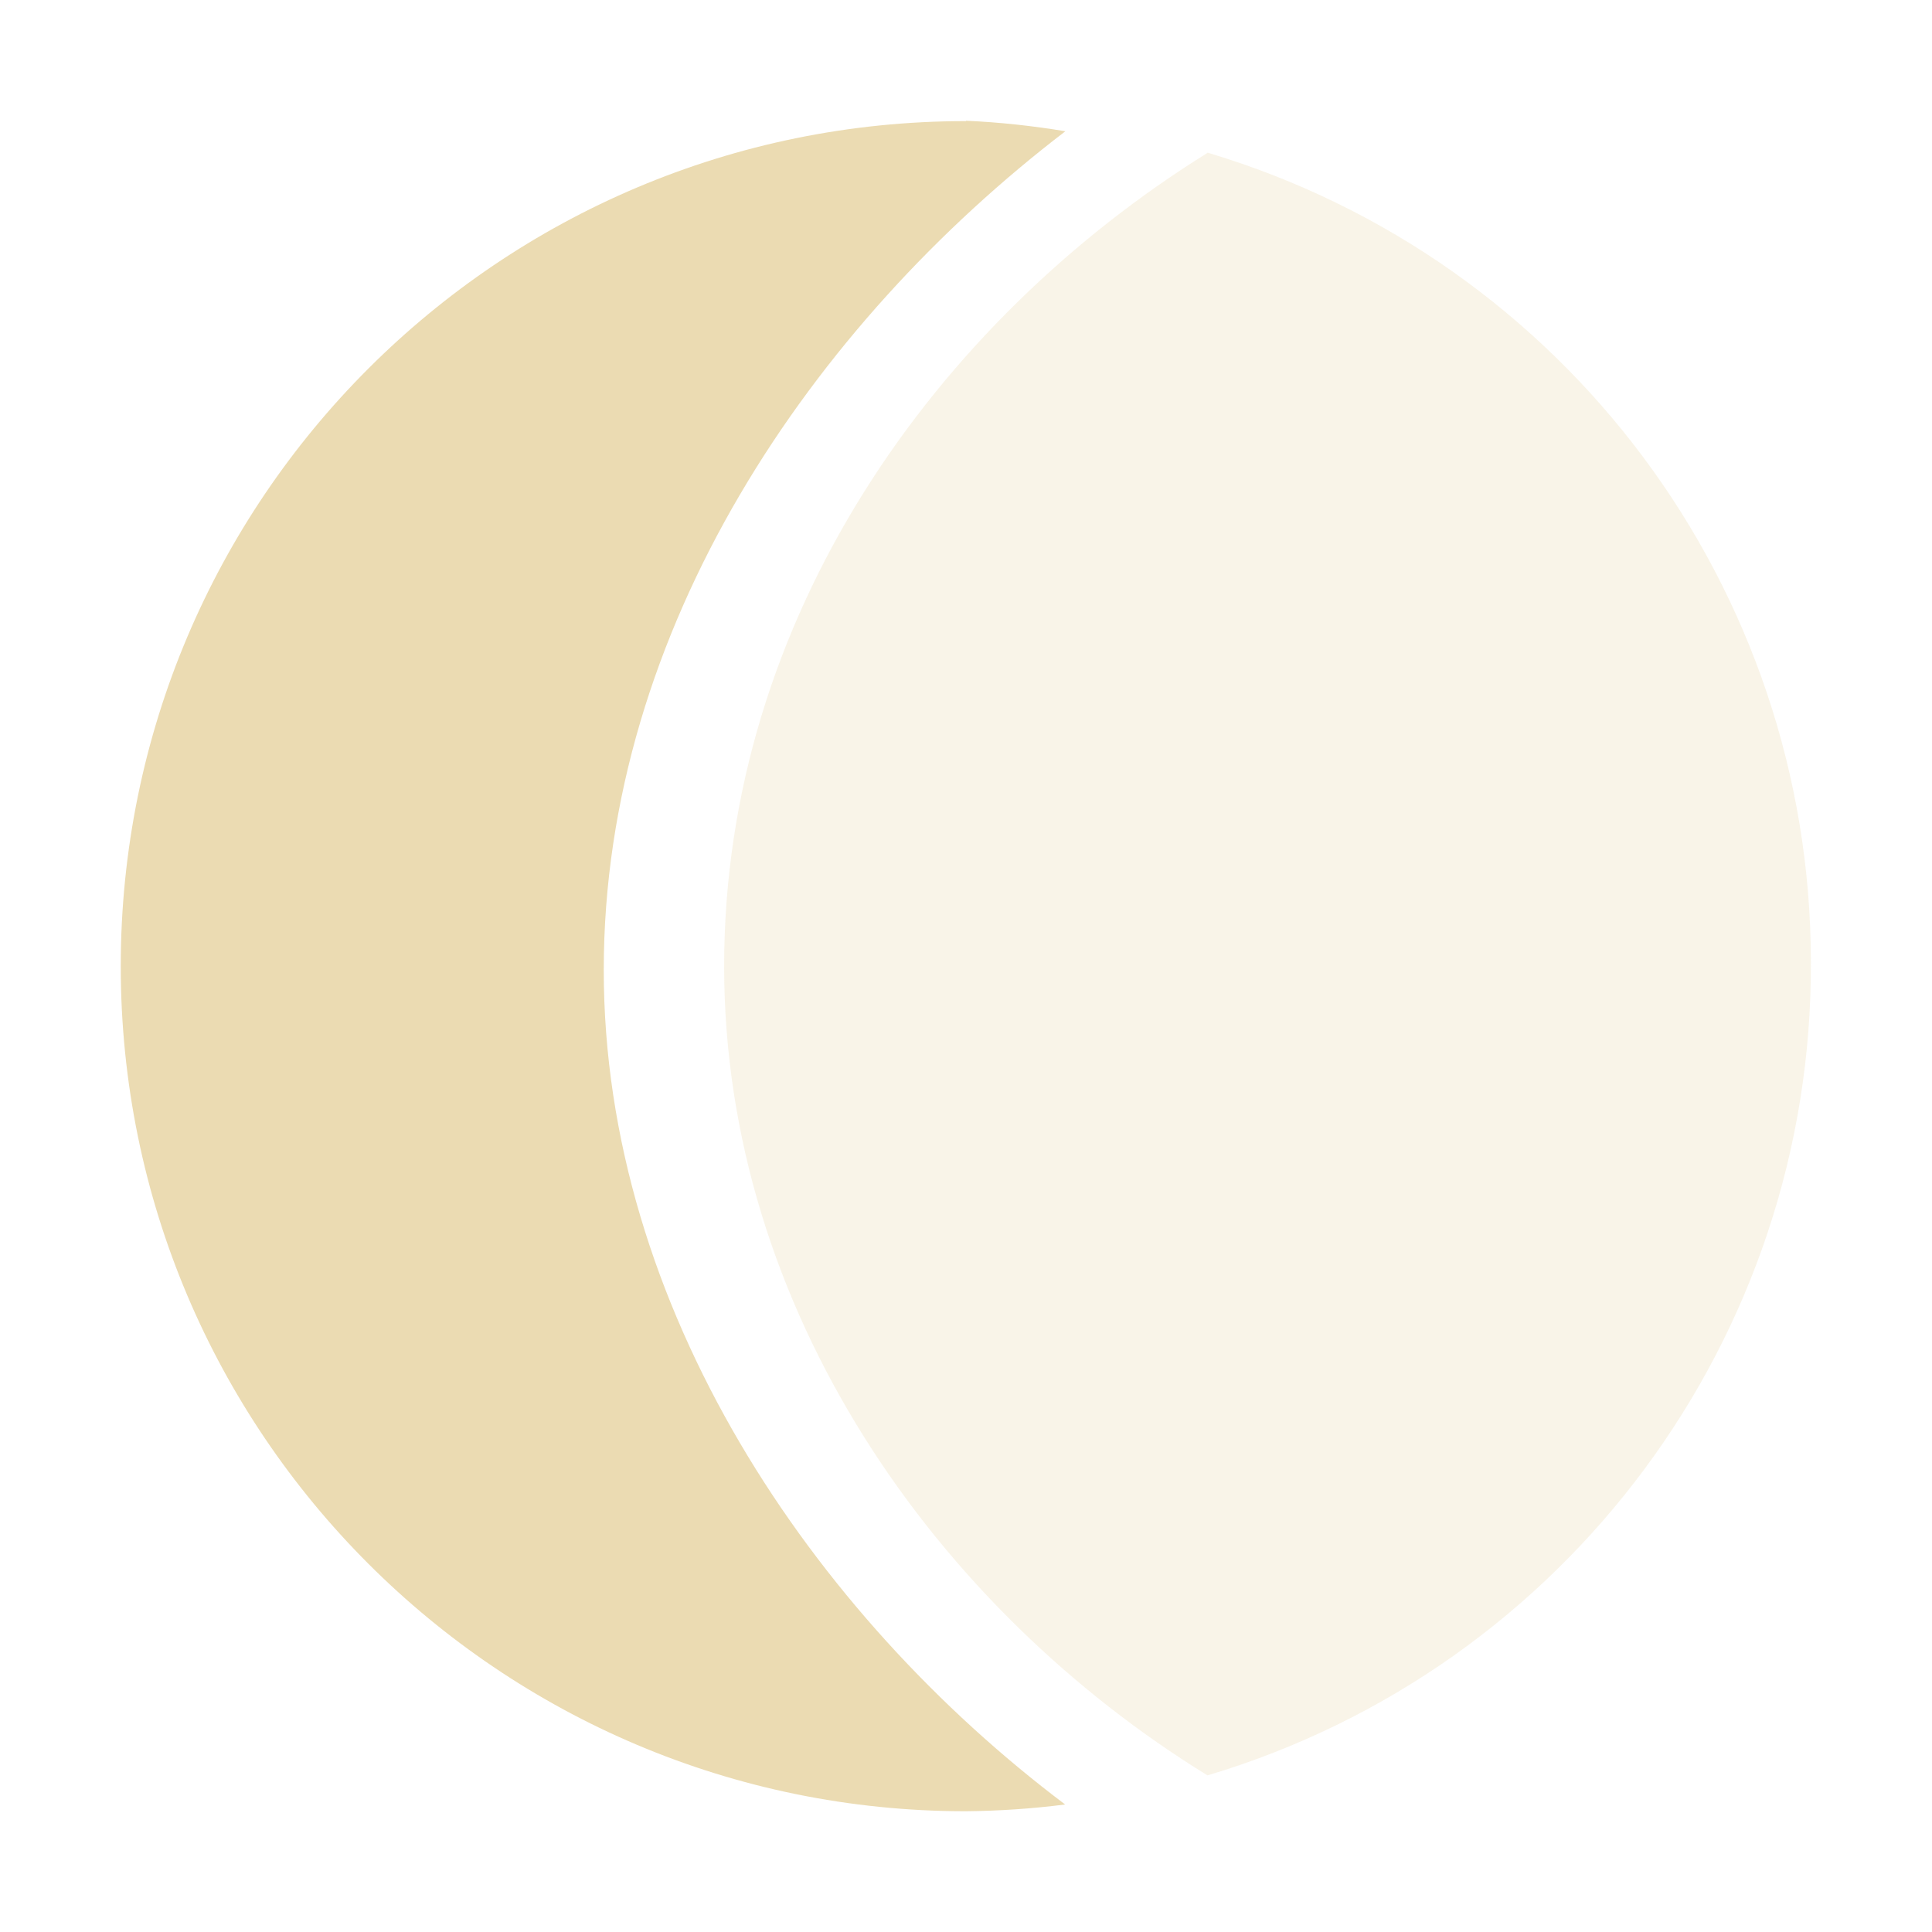
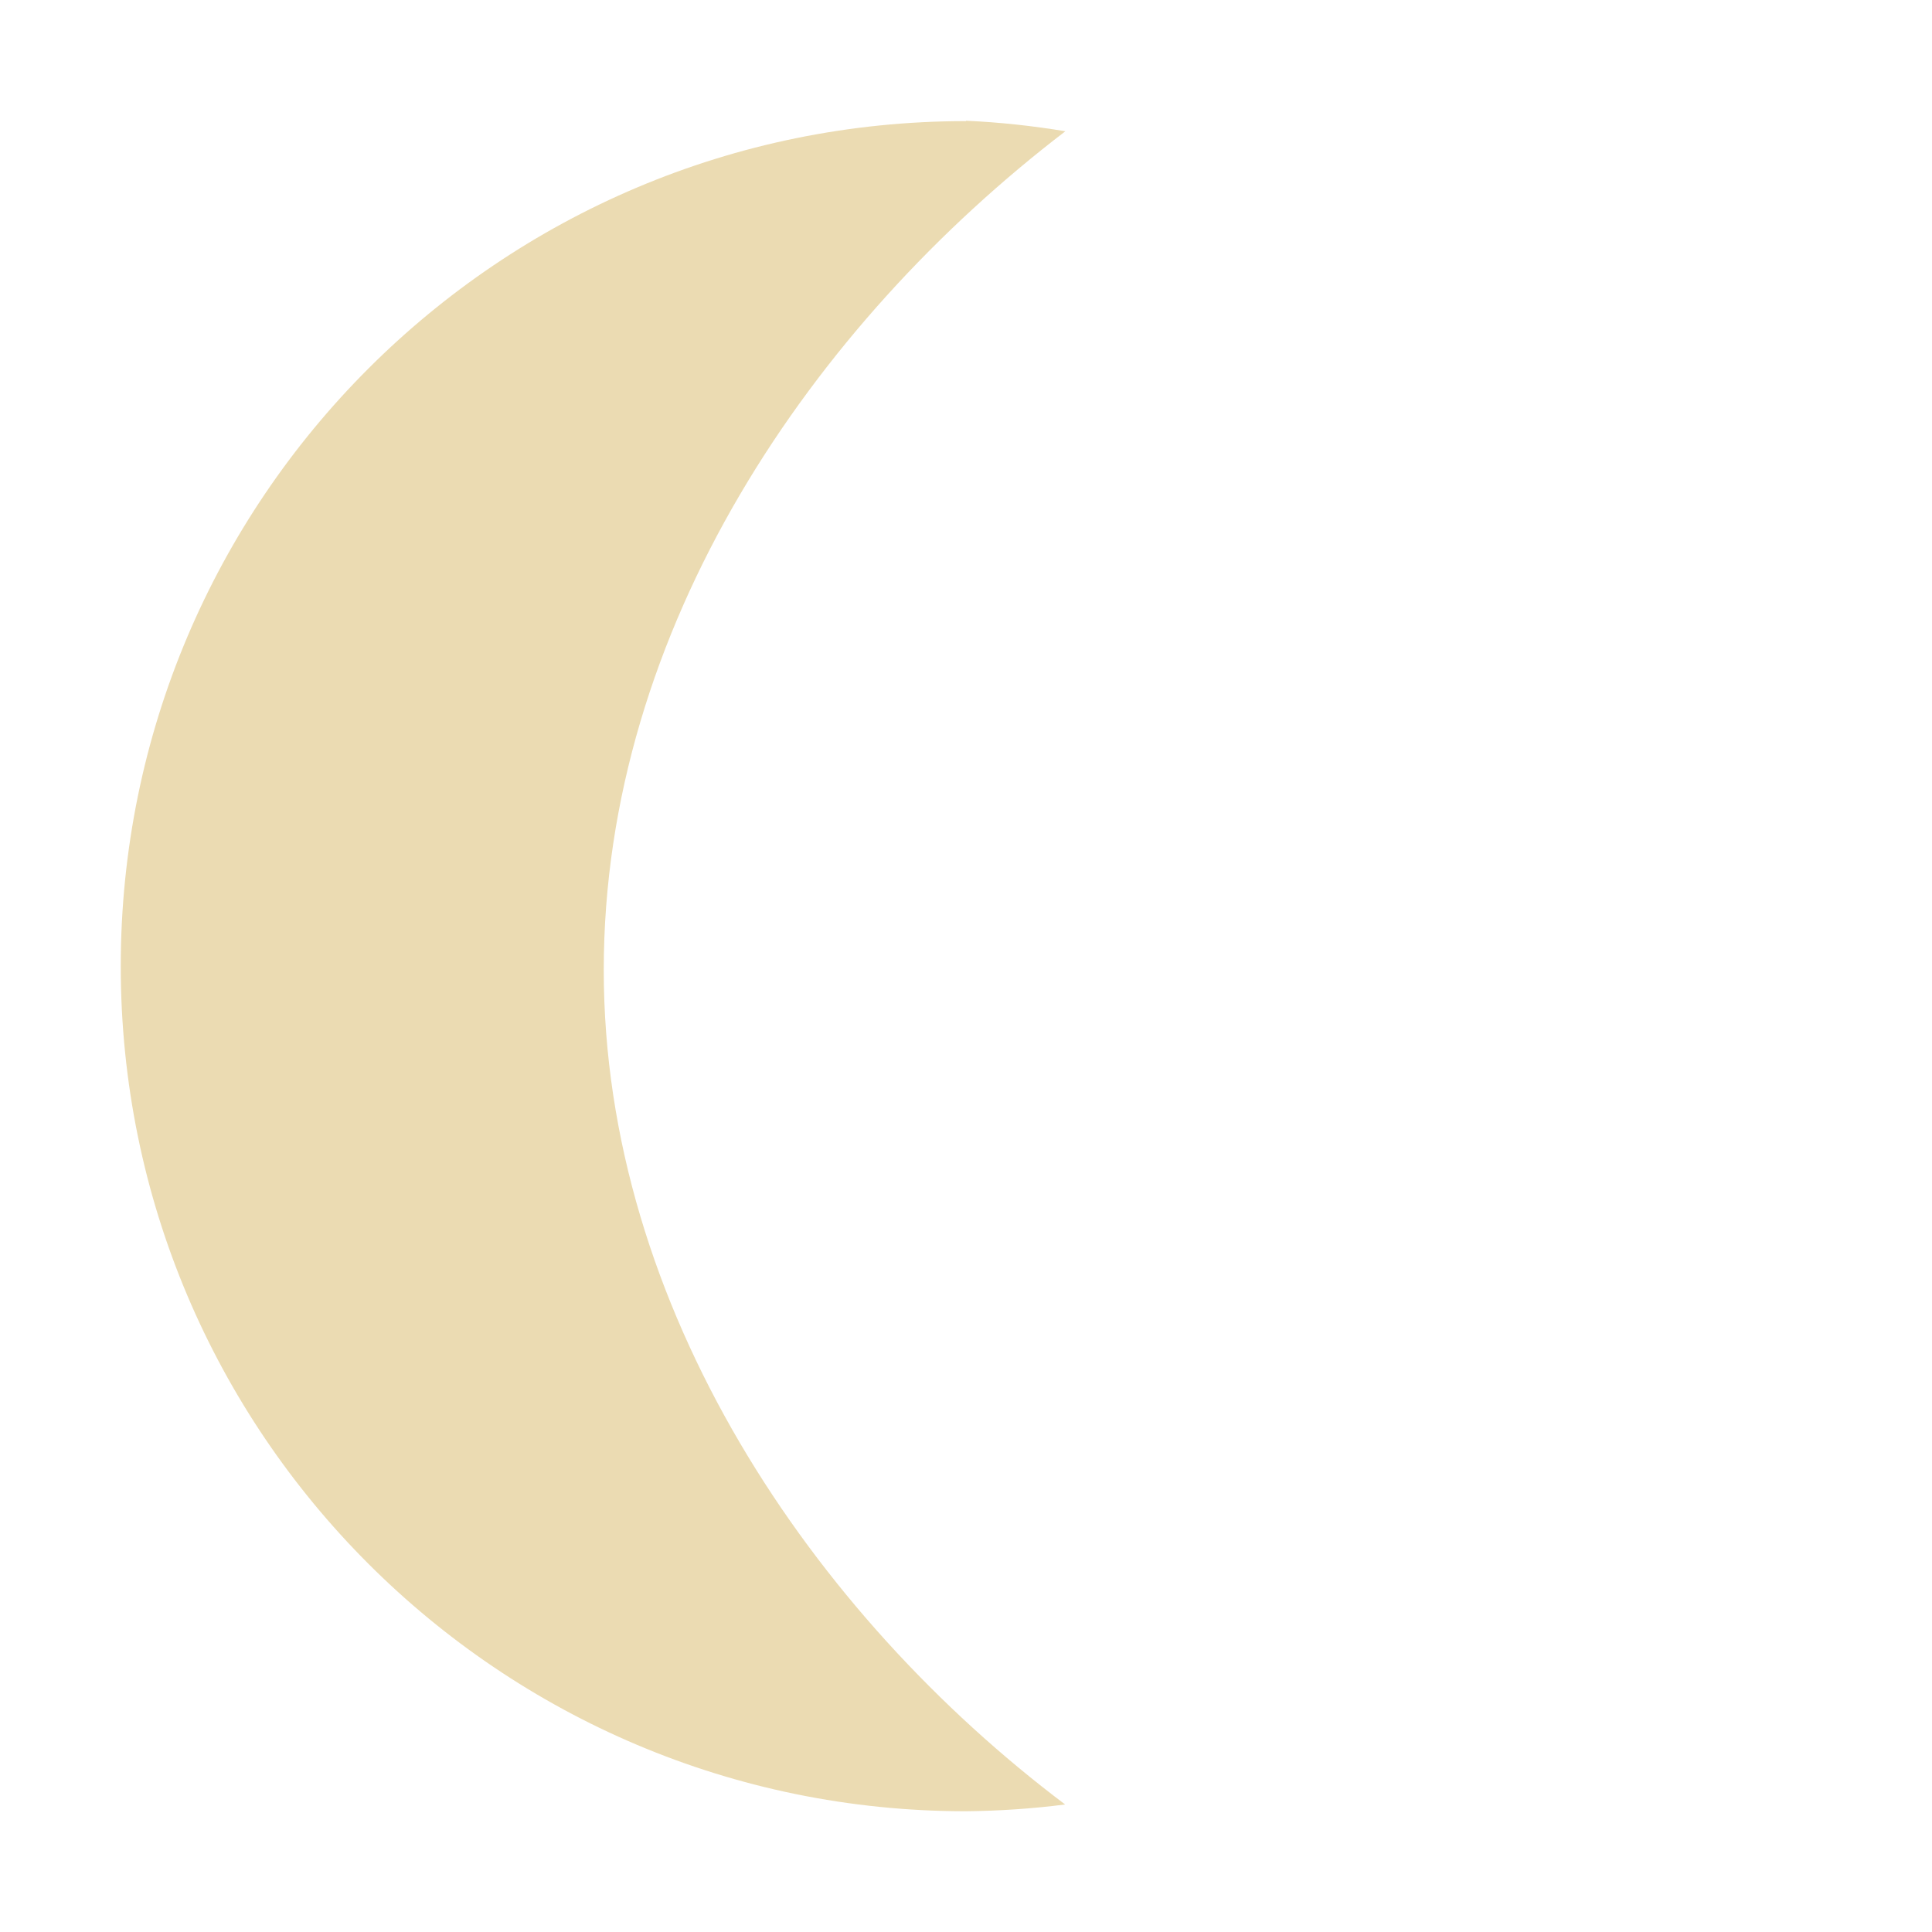
<svg xmlns="http://www.w3.org/2000/svg" width="16" height="16" version="1.1">
  <defs>
    <style id="current-color-scheme" type="text/css">.ColorScheme-Text { color:#ebdbb2; } .ColorScheme-Highlight { color:#458588; } .ColorScheme-NeutralText { color:#fe8019; } .ColorScheme-PositiveText { color:#689d6a; } .ColorScheme-NegativeText { color:#fb4934; }</style>
  </defs>
  <path class="ColorScheme-Text" d="m8 1.003c-3.866 0-7 3.133-7 6.999 0 3.864 3.134 6.998 7 6.998 0.275-3e-3 0.548-0.021 0.821-0.056-2.091-1.575-3.821-4.112-3.821-6.911 0-2.833 1.731-5.346 3.823-6.946-0.273-0.045-0.547-0.075-0.823-0.087z" fill="currentColor" />
-   <path class="ColorScheme-Text" d="m10 1.266c-2.251 1.4-4.003 3.849-4.003 6.736 0 2.839 1.752 5.316 4.003 6.701 2.976-0.889 5.01-3.632 4.997-6.736-1e-3 -3.093-2.033-5.818-4.997-6.703z" fill="currentColor" opacity=".3" />
</svg>